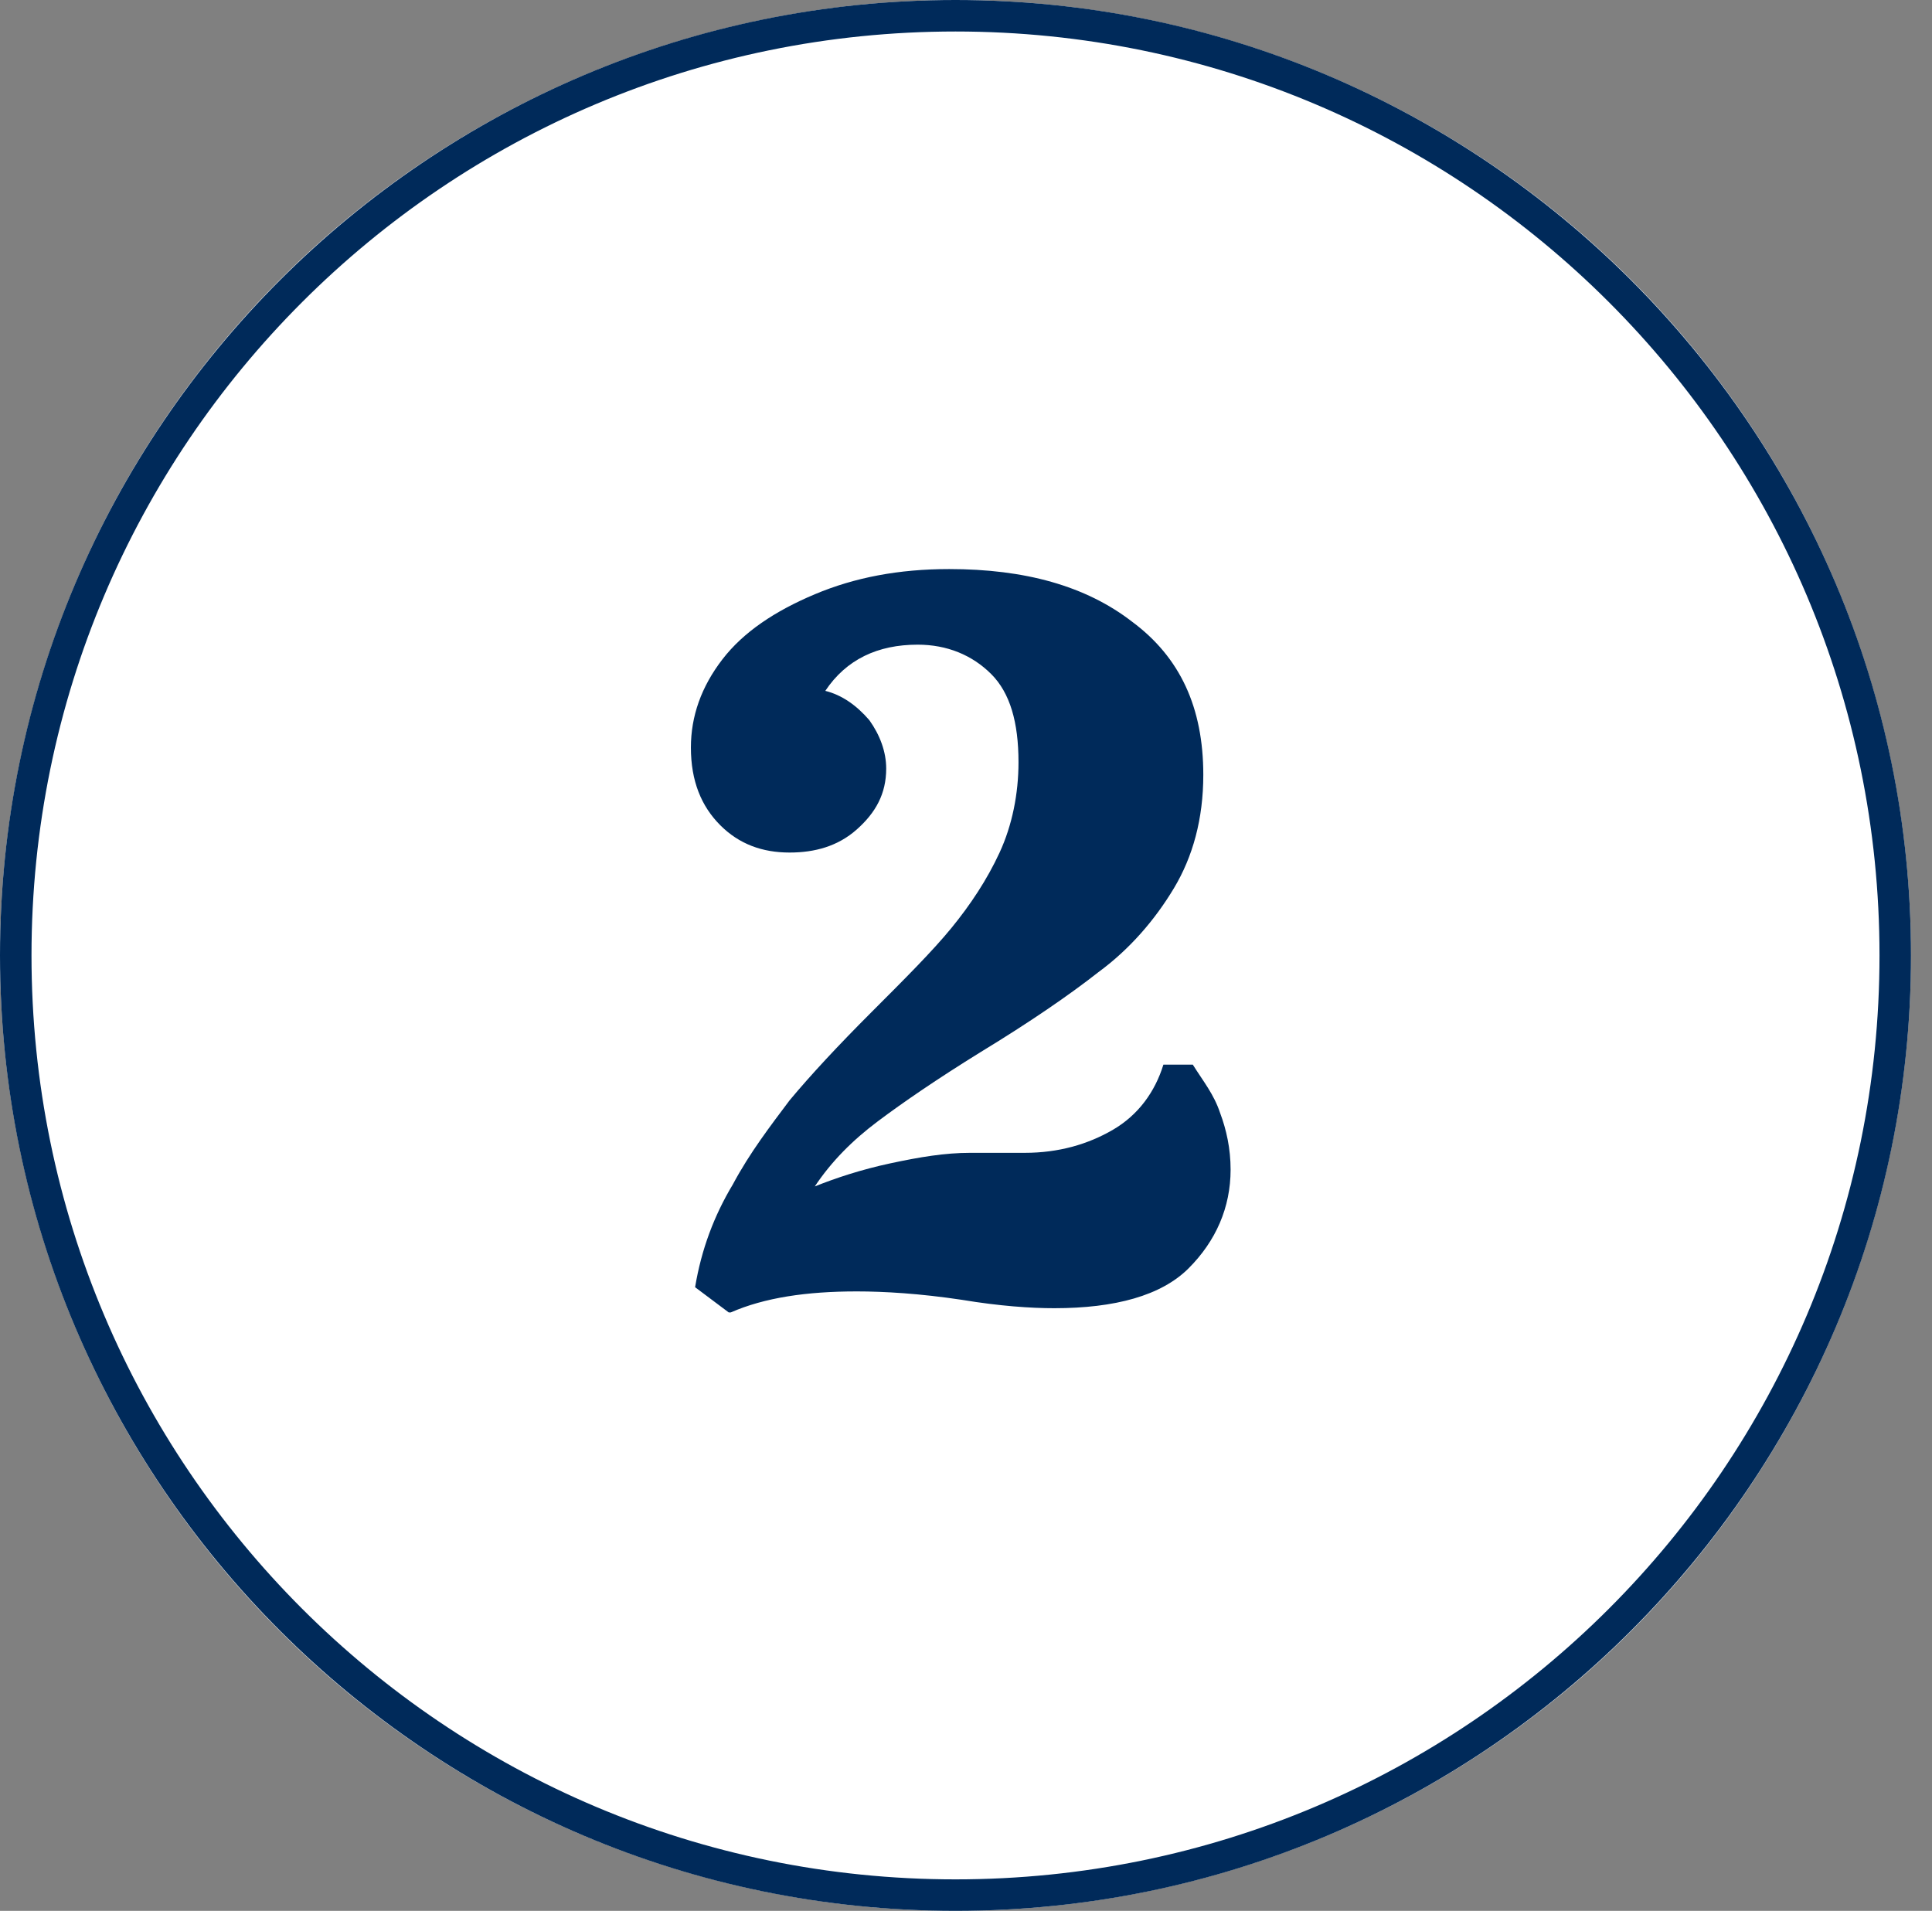
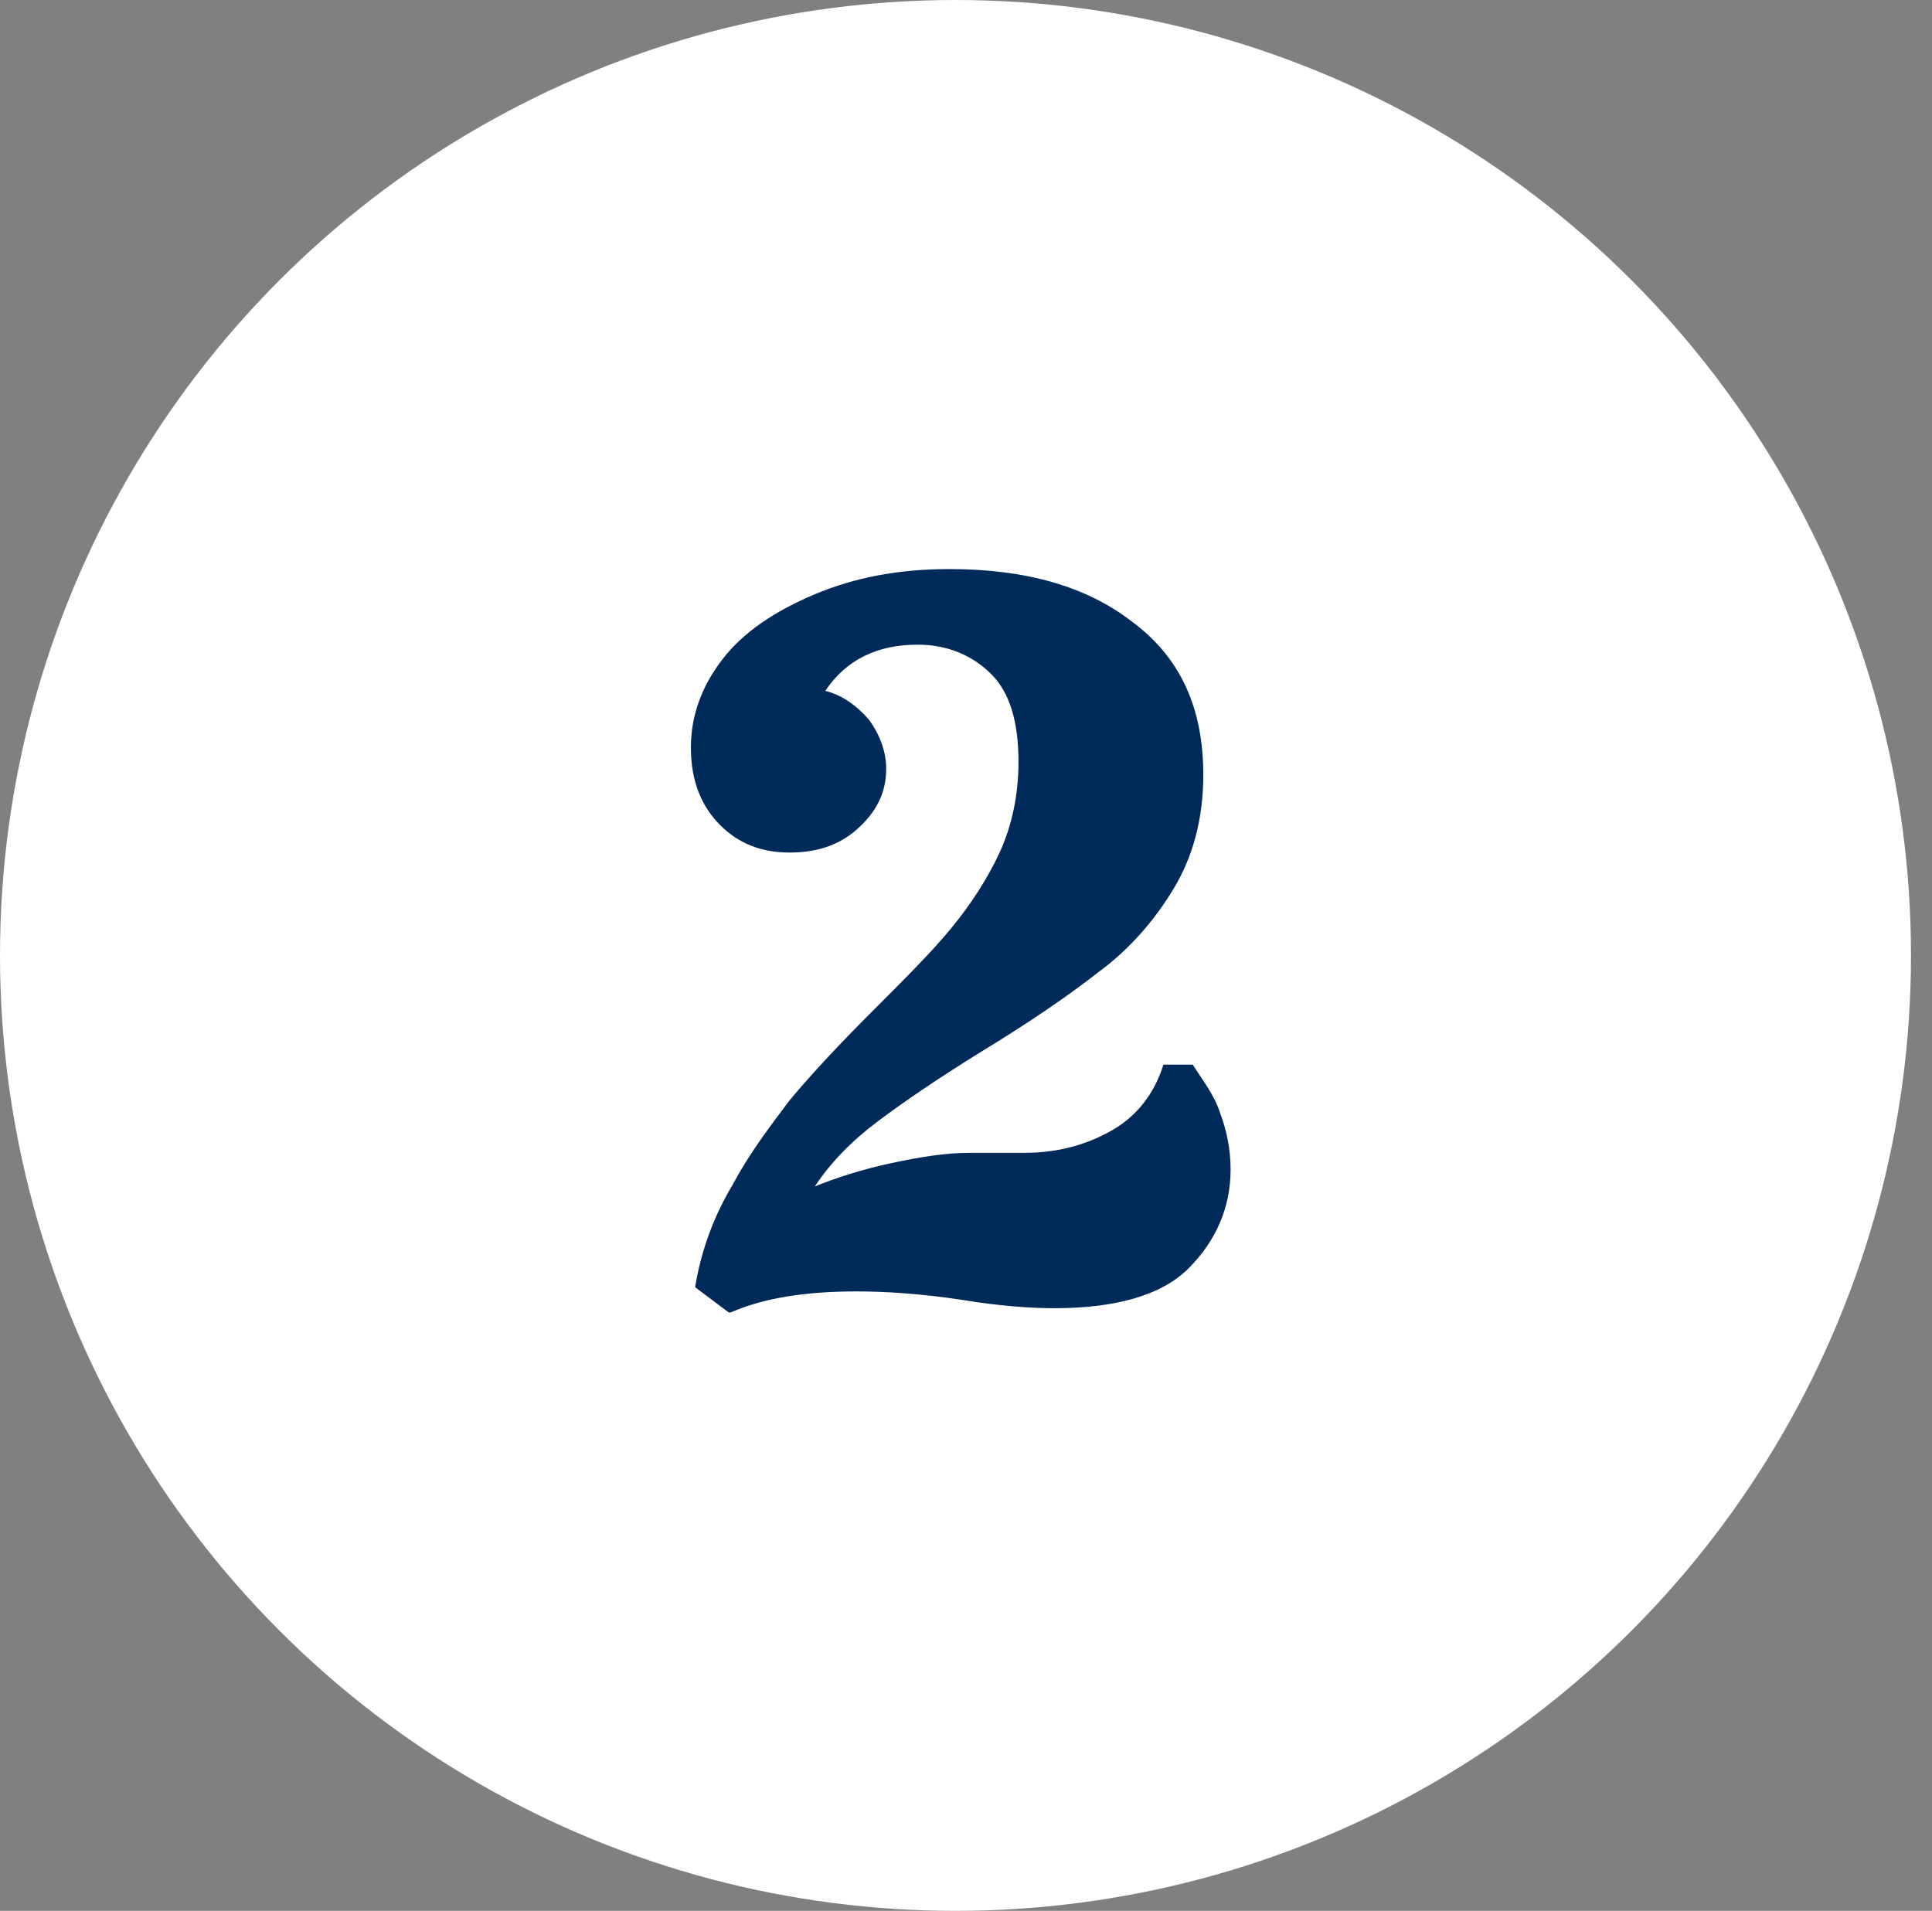
<svg xmlns="http://www.w3.org/2000/svg" version="1.1" id="Lager_1" x="0px" y="0px" viewBox="0 0 92 91" style="enable-background:new 0 0 92 91;" xml:space="preserve">
  <rect x="0" y="0" width="92" height="91" fill="#808080" stroke="none" />
  <style type="text/css">
	.st0{fill:#FFFFFF;}
	.st1{fill:#002A5A;}
	.st2{enable-background:new    ;}
</style>
  <g id="Group_4940" transform="translate(-473 -369)">
    <g id="Ellipse_555" transform="translate(473 369)">
      <circle class="st0" cx="45.5" cy="45.5" r="45.5" />
-       <path class="st1" d="M45.5,91C20.4,91,0,70.6,0,45.5S20.4,0,45.5,0S91,20.4,91,45.5S70.6,91,45.5,91z M45.5,1.5    c-24.3,0-44,19.7-44,44s19.7,44,44,44s44-19.7,44-44S69.8,1.5,45.5,1.5z" />
    </g>
    <g class="st2">
      <path class="st1" d="M531.1,422c0.3,0.8,0.5,1.7,0.5,2.7c0,1.8-0.7,3.4-2,4.7c-1.3,1.3-3.5,1.9-6.4,1.9c-1.1,0-2.6-0.1-4.4-0.4    c-2-0.3-3.7-0.4-5-0.4c-2.4,0-4.4,0.3-6,1l0,0l-0.1,0l-1.6-1.2c0.3-1.8,0.9-3.4,1.8-4.9c0.8-1.5,1.8-2.8,2.7-4    c1-1.2,2.3-2.6,3.9-4.2c1.6-1.6,2.9-2.9,3.8-4c0.9-1.1,1.7-2.3,2.3-3.6c0.6-1.3,0.9-2.8,0.9-4.3c0-1.9-0.4-3.3-1.3-4.2    c-0.9-0.9-2.1-1.4-3.5-1.4c-1.9,0-3.4,0.7-4.4,2.2c0.8,0.2,1.5,0.7,2.1,1.4c0.5,0.7,0.8,1.5,0.8,2.3c0,1.2-0.5,2.1-1.4,2.9    c-0.9,0.8-2,1.1-3.2,1.1c-1.3,0-2.4-0.4-3.3-1.3c-0.9-0.9-1.4-2.1-1.4-3.7c0-1.5,0.5-2.9,1.5-4.2c1-1.3,2.5-2.3,4.4-3.1    c1.9-0.8,4-1.2,6.4-1.2c3.6,0,6.5,0.8,8.7,2.5c2.3,1.7,3.4,4.1,3.4,7.3c0,2.1-0.5,3.9-1.4,5.4s-2.1,2.9-3.6,4    c-1.4,1.1-3.3,2.4-5.6,3.8c-2.1,1.3-3.7,2.4-4.9,3.3c-1.2,0.9-2.2,1.9-3,3.1c1-0.4,2.2-0.8,3.6-1.1c1.4-0.3,2.6-0.5,3.8-0.5h2.6    c1.6,0,3-0.4,4.2-1.1c1.2-0.7,2-1.8,2.4-3.1h1.4C530.3,420.5,530.8,421.1,531.1,422z" />
    </g>
  </g>
</svg>